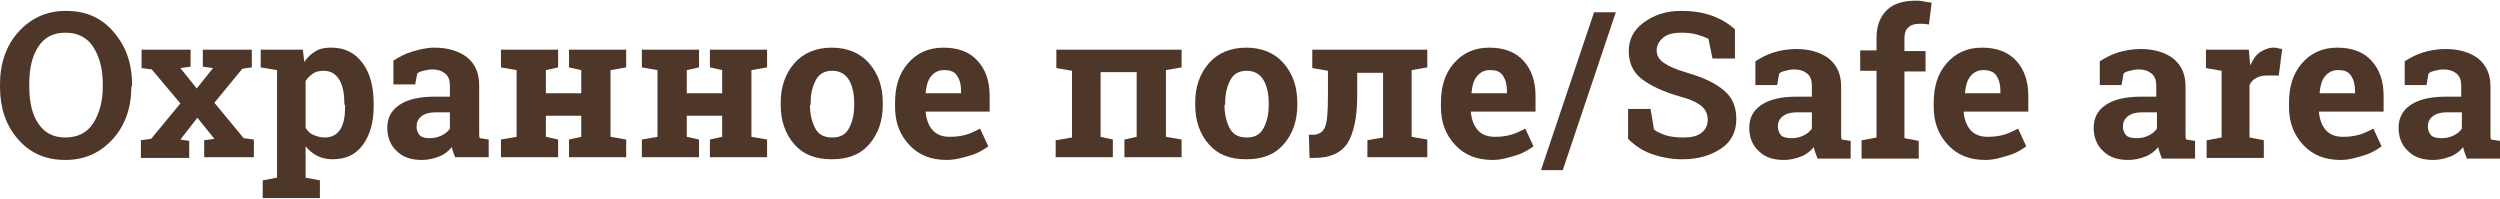
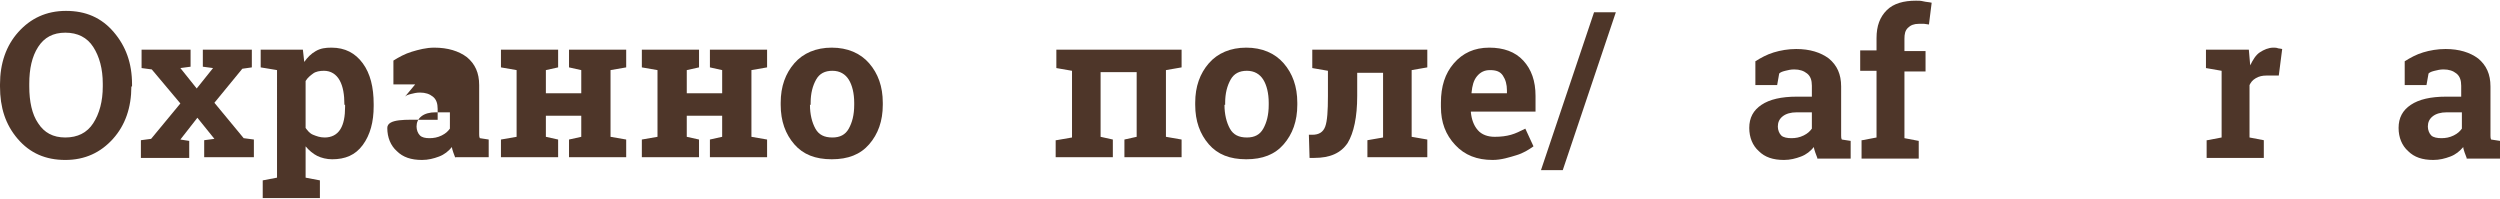
<svg xmlns="http://www.w3.org/2000/svg" id="Слой_1" x="0px" y="0px" viewBox="0 0 367.3 29.3" xml:space="preserve">
  <g>
    <path fill="#4E3629" d="M19.3,12.7c0,3.1-0.9,5.7-2.7,7.7s-4.1,3.1-7,3.1c-2.9,0-5.2-1-7-3.1S0,15.8,0,12.7v-0.3 c0-3.1,0.9-5.7,2.7-7.7s4.1-3.1,7-3.1c2.9,0,5.2,1,7,3.1s2.7,4.6,2.7,7.7V12.7z M15.1,12.3c0-2.2-0.5-4-1.4-5.4s-2.3-2.1-4.1-2.1 s-3.1,0.7-4,2.1s-1.3,3.2-1.3,5.4v0.4c0,2.2,0.4,4.1,1.3,5.4c0.9,1.4,2.2,2.1,4,2.1c1.8,0,3.2-0.7,4.1-2.1c0.9-1.4,1.4-3.2,1.4-5.4 V12.3z" />
    <path fill="#4E3629" d="M20.7,20.6l1.5-0.2l4.3-5.2l-4.2-5l-1.5-0.2V7.3H28v2.5L26.5,10l2.4,3l2.4-3l-1.5-0.2V7.3H37v2.6l-1.4,0.2 l-4.1,5l4.3,5.2l1.5,0.2v2.6H30v-2.5l1.5-0.2L29,17.3l-2.5,3.2l1.3,0.2v2.5h-7.1V20.6z" />
    <path fill="#4E3629" d="M38.3,9.9V7.3h6.2l0.2,1.8c0.5-0.7,1-1.2,1.7-1.6S47.8,7,48.7,7c2,0,3.5,0.8,4.6,2.3s1.6,3.5,1.6,6v0.3 c0,2.3-0.5,4.2-1.6,5.7s-2.6,2.1-4.5,2.1c-0.8,0-1.6-0.2-2.2-0.5s-1.2-0.8-1.7-1.4v4.6l2.1,0.4v2.6h-8.4v-2.6l2.1-0.4V10.3 L38.3,9.9z M50.6,15.4c0-1.5-0.2-2.7-0.7-3.6s-1.3-1.4-2.3-1.4c-0.6,0-1.2,0.1-1.6,0.4s-0.8,0.6-1.1,1.1v6.9c0.3,0.4,0.6,0.8,1.1,1 s1,0.4,1.7,0.4c1,0,1.8-0.4,2.3-1.2s0.7-1.9,0.7-3.3V15.4z" />
-     <path fill="#4E3629" d="M66.9,23.2c-0.1-0.3-0.2-0.5-0.3-0.8s-0.2-0.6-0.2-0.8c-0.5,0.6-1.1,1.1-1.9,1.4s-1.6,0.5-2.5,0.5 c-1.6,0-2.8-0.4-3.7-1.3c-0.9-0.8-1.4-2-1.4-3.4c0-1.5,0.6-2.6,1.8-3.4s2.9-1.2,5.2-1.2h2.2v-1.6c0-0.8-0.2-1.4-0.7-1.8 s-1.1-0.6-1.9-0.6c-0.5,0-0.9,0.1-1.3,0.2c-0.4,0.1-0.7,0.2-0.9,0.4L61,12.4h-3.2l0-3.5c0.8-0.5,1.7-1,2.7-1.3S62.6,7,63.8,7 c2,0,3.6,0.5,4.8,1.4c1.2,1,1.8,2.3,1.8,4.1v6.5c0,0.2,0,0.5,0,0.7s0,0.4,0.1,0.6l1.3,0.2v2.6H66.9z M63.1,20.3 c0.6,0,1.2-0.1,1.8-0.4s0.9-0.6,1.2-1v-2.4H64c-0.9,0-1.6,0.2-2.1,0.6s-0.7,0.9-0.7,1.5c0,0.5,0.2,1,0.5,1.3S62.5,20.3,63.1,20.3z" />
+     <path fill="#4E3629" d="M66.9,23.2c-0.1-0.3-0.2-0.5-0.3-0.8s-0.2-0.6-0.2-0.8c-0.5,0.6-1.1,1.1-1.9,1.4s-1.6,0.5-2.5,0.5 c-1.6,0-2.8-0.4-3.7-1.3c-0.9-0.8-1.4-2-1.4-3.4s2.9-1.2,5.2-1.2h2.2v-1.6c0-0.8-0.2-1.4-0.7-1.8 s-1.1-0.6-1.9-0.6c-0.5,0-0.9,0.1-1.3,0.2c-0.4,0.1-0.7,0.2-0.9,0.4L61,12.4h-3.2l0-3.5c0.8-0.5,1.7-1,2.7-1.3S62.6,7,63.8,7 c2,0,3.6,0.5,4.8,1.4c1.2,1,1.8,2.3,1.8,4.1v6.5c0,0.2,0,0.5,0,0.7s0,0.4,0.1,0.6l1.3,0.2v2.6H66.9z M63.1,20.3 c0.6,0,1.2-0.1,1.8-0.4s0.9-0.6,1.2-1v-2.4H64c-0.9,0-1.6,0.2-2.1,0.6s-0.7,0.9-0.7,1.5c0,0.5,0.2,1,0.5,1.3S62.5,20.3,63.1,20.3z" />
    <path fill="#4E3629" d="M73.6,9.9V7.3H82v2.6l-1.8,0.4v3.4h5.2v-3.4l-1.8-0.4V7.3h1.8h4.3h2.3v2.6l-2.3,0.4v9.8l2.3,0.4v2.6h-8.4 v-2.6l1.8-0.4V17h-5.2v3.1l1.8,0.4v2.6h-8.4v-2.6l2.3-0.4v-9.8L73.6,9.9z" />
    <path fill="#4E3629" d="M94.3,9.9V7.3h8.4v2.6l-1.8,0.4v3.4h5.2v-3.4l-1.8-0.4V7.3h1.8h4.3h2.3v2.6l-2.3,0.4v9.8l2.3,0.4v2.6h-8.4 v-2.6l1.8-0.4V17h-5.2v3.1l1.8,0.4v2.6h-8.4v-2.6l2.3-0.4v-9.8L94.3,9.9z" />
    <path fill="#4E3629" d="M114.7,15.1c0-2.4,0.7-4.3,2-5.8s3.2-2.3,5.5-2.3c2.3,0,4.2,0.8,5.5,2.3s2,3.4,2,5.8v0.3 c0,2.4-0.7,4.3-2,5.8c-1.3,1.5-3.1,2.2-5.5,2.2c-2.4,0-4.2-0.7-5.5-2.2c-1.3-1.5-2-3.4-2-5.8V15.1z M119,15.4 c0,1.4,0.3,2.6,0.8,3.5c0.5,0.9,1.3,1.3,2.5,1.3c1.1,0,1.9-0.4,2.4-1.3s0.8-2,0.8-3.5v-0.3c0-1.4-0.3-2.6-0.8-3.4s-1.3-1.3-2.4-1.3 s-1.9,0.4-2.4,1.3s-0.8,2-0.8,3.4V15.4z" />
-     <path fill="#4E3629" d="M139.1,23.5c-2.3,0-4.1-0.7-5.5-2.2s-2.1-3.3-2.1-5.6v-0.6c0-2.4,0.6-4.3,1.9-5.8s3-2.3,5.2-2.3 c2.1,0,3.8,0.6,5,1.9s1.8,3,1.8,5.2v2.3H136l0,0.1c0.1,1,0.4,1.9,1,2.6s1.5,1,2.5,1c0.9,0,1.7-0.1,2.4-0.3s1.3-0.5,2.1-0.9l1.2,2.6 c-0.7,0.5-1.5,1-2.5,1.3S140.4,23.5,139.1,23.5z M138.7,10.3c-0.8,0-1.4,0.3-1.9,0.9s-0.7,1.4-0.8,2.4l0,0.1h5.2v-0.4 c0-0.9-0.2-1.6-0.6-2.2S139.6,10.3,138.7,10.3z" />
    <path fill="#4E3629" d="M155.2,20.6l2.3-0.4v-9.8l-2.3-0.4V7.3h18.4v2.6l-2.3,0.4v9.8l2.3,0.4v2.6h-8.4v-2.6l1.8-0.4v-9.5h-5.3v9.5 l1.8,0.4v2.6h-8.4V20.6z" />
    <path fill="#4E3629" d="M175.6,15.1c0-2.4,0.7-4.3,2-5.8s3.2-2.3,5.5-2.3c2.3,0,4.2,0.8,5.5,2.3s2,3.4,2,5.8v0.3 c0,2.4-0.7,4.3-2,5.8c-1.3,1.5-3.1,2.2-5.5,2.2c-2.4,0-4.2-0.7-5.5-2.2c-1.3-1.5-2-3.4-2-5.8V15.1z M179.9,15.4 c0,1.4,0.3,2.6,0.8,3.5c0.5,0.9,1.3,1.3,2.5,1.3c1.1,0,1.9-0.4,2.4-1.3s0.8-2,0.8-3.5v-0.3c0-1.4-0.3-2.6-0.8-3.4s-1.3-1.3-2.4-1.3 s-1.9,0.4-2.4,1.3s-0.8,2-0.8,3.4V15.4z" />
    <path fill="#4E3629" d="M200.9,20.6l2.3-0.4v-9.5h-3.8v3.4c0,3.1-0.5,5.4-1.4,6.9c-1,1.5-2.6,2.2-4.9,2.2h-0.7l-0.1-3.4l0.5,0 c1,0,1.6-0.4,1.9-1.2s0.4-2.3,0.4-4.5v-3.7l-2.3-0.4V7.3h14.6h2.3v2.6l-2.3,0.4v9.8l2.3,0.4v2.6h-8.8V20.6z" />
    <path fill="#4E3629" d="M219.3,23.5c-2.3,0-4.1-0.7-5.5-2.2s-2.1-3.3-2.1-5.6v-0.6c0-2.4,0.6-4.3,1.9-5.8s3-2.3,5.2-2.3 c2.1,0,3.8,0.6,5,1.9s1.8,3,1.8,5.2v2.3h-9.5l0,0.1c0.1,1,0.4,1.9,1,2.6s1.5,1,2.5,1c0.9,0,1.7-0.1,2.4-0.3s1.3-0.5,2.1-0.9 l1.2,2.6c-0.7,0.5-1.5,1-2.5,1.3S220.6,23.5,219.3,23.5z M218.9,10.3c-0.8,0-1.4,0.3-1.9,0.9s-0.7,1.4-0.8,2.4l0,0.1h5.2v-0.4 c0-0.9-0.2-1.6-0.6-2.2S219.8,10.3,218.9,10.3z" />
    <path fill="#4E3629" d="M229.6,25h-3.2l7.8-23.2h3.2L229.6,25z" />
-     <path fill="#4E3629" d="M254.8,8.6h-3.2L251,5.7c-0.4-0.2-0.9-0.4-1.6-0.6s-1.5-0.3-2.3-0.3c-1.2,0-2.1,0.2-2.7,0.7 c-0.6,0.5-1,1.1-1,1.9c0,0.7,0.3,1.3,1,1.8c0.7,0.5,1.8,1,3.5,1.5c2.4,0.7,4.1,1.5,5.4,2.6s1.8,2.5,1.8,4.2c0,1.8-0.7,3.3-2.2,4.3 s-3.3,1.6-5.7,1.6c-1.7,0-3.2-0.3-4.6-0.8s-2.5-1.3-3.4-2.2V16h3.3l0.5,3c0.4,0.4,1,0.6,1.8,0.9c0.7,0.2,1.6,0.3,2.5,0.3 c1.2,0,2.1-0.2,2.7-0.7s0.9-1.1,0.9-1.9c0-0.8-0.3-1.5-0.9-2s-1.6-1-3.1-1.4c-2.5-0.7-4.4-1.6-5.7-2.6s-1.9-2.4-1.9-4.1 c0-1.7,0.7-3.1,2.2-4.2s3.3-1.7,5.5-1.7c1.6,0,3.1,0.2,4.5,0.7s2.5,1.2,3.4,2V8.6z" />
    <path fill="#4E3629" d="M267,23.2c-0.1-0.3-0.2-0.5-0.3-0.8s-0.2-0.6-0.2-0.8c-0.5,0.6-1.1,1.1-1.9,1.4s-1.6,0.5-2.5,0.5 c-1.6,0-2.8-0.4-3.7-1.3c-0.9-0.8-1.4-2-1.4-3.4c0-1.5,0.6-2.6,1.8-3.4s2.9-1.2,5.2-1.2h2.2v-1.6c0-0.8-0.2-1.4-0.7-1.8 s-1.1-0.6-1.9-0.6c-0.5,0-0.9,0.1-1.3,0.2c-0.4,0.1-0.7,0.2-0.9,0.4l-0.3,1.7h-3.2l0-3.5c0.8-0.5,1.7-1,2.7-1.3s2.1-0.5,3.3-0.5 c2,0,3.6,0.5,4.8,1.4c1.2,1,1.8,2.3,1.8,4.1v6.5c0,0.2,0,0.5,0,0.7s0,0.4,0.1,0.6l1.3,0.2v2.6H267z M263.2,20.3 c0.6,0,1.2-0.1,1.8-0.4s0.9-0.6,1.2-1v-2.4h-2.2c-0.9,0-1.6,0.2-2.1,0.6s-0.7,0.9-0.7,1.5c0,0.5,0.2,1,0.5,1.3 S262.6,20.3,263.2,20.3z" />
    <path fill="#4E3629" d="M273.6,20.6l2.1-0.4v-9.8h-2.4v-3h2.4V5.6c0-1.8,0.5-3.1,1.5-4.1c1-1,2.5-1.4,4.3-1.4c0.4,0,0.7,0,1.1,0.1 c0.4,0.1,0.8,0.1,1.2,0.2l-0.4,3.2c-0.2,0-0.5-0.1-0.7-0.1s-0.5,0-0.8,0c-0.7,0-1.2,0.2-1.6,0.6s-0.5,0.9-0.5,1.6v1.8h3.1v3h-3.1 v9.8l2.1,0.4v2.6h-8.4V20.6z" />
-     <path fill="#4E3629" d="M291.7,23.5c-2.3,0-4.1-0.7-5.5-2.2s-2.1-3.3-2.1-5.6v-0.6c0-2.4,0.6-4.3,1.9-5.8s3-2.3,5.2-2.3 c2.1,0,3.8,0.6,5,1.9s1.8,3,1.8,5.2v2.3h-9.5l0,0.1c0.1,1,0.4,1.9,1,2.6s1.5,1,2.5,1c0.9,0,1.7-0.1,2.4-0.3s1.3-0.5,2.1-0.9 l1.2,2.6c-0.7,0.5-1.5,1-2.5,1.3S293,23.5,291.7,23.5z M291.4,10.3c-0.8,0-1.4,0.3-1.9,0.9s-0.7,1.4-0.8,2.4l0,0.1h5.2v-0.4 c0-0.9-0.2-1.6-0.6-2.2S292.2,10.3,291.4,10.3z" />
-     <path fill="#4E3629" d="M317.6,23.2c-0.1-0.3-0.2-0.5-0.3-0.8s-0.2-0.6-0.2-0.8c-0.5,0.6-1.1,1.1-1.9,1.4s-1.6,0.5-2.5,0.5 c-1.6,0-2.8-0.4-3.7-1.3c-0.9-0.8-1.4-2-1.4-3.4c0-1.5,0.6-2.6,1.8-3.4s2.9-1.2,5.2-1.2h2.2v-1.6c0-0.8-0.2-1.4-0.7-1.8 s-1.1-0.6-1.9-0.6c-0.5,0-0.9,0.1-1.3,0.2c-0.4,0.1-0.7,0.2-0.9,0.4l-0.3,1.7h-3.2l0-3.5c0.8-0.5,1.7-1,2.7-1.3s2.1-0.5,3.3-0.5 c2,0,3.6,0.5,4.8,1.4c1.2,1,1.8,2.3,1.8,4.1v6.5c0,0.2,0,0.5,0,0.7s0,0.4,0.1,0.6l1.3,0.2v2.6H317.6z M313.9,20.3 c0.6,0,1.2-0.1,1.8-0.4s0.9-0.6,1.2-1v-2.4h-2.2c-0.9,0-1.6,0.2-2.1,0.6s-0.7,0.9-0.7,1.5c0,0.5,0.2,1,0.5,1.3 S313.3,20.3,313.9,20.3z" />
    <path fill="#4E3629" d="M324.3,20.6l2.1-0.4v-9.8l-2.3-0.4V7.3h6.3l0.2,2.3c0.4-0.8,0.8-1.5,1.4-1.9s1.3-0.7,2-0.7 c0.2,0,0.5,0,0.7,0.1c0.2,0,0.5,0.1,0.6,0.1l-0.5,3.9l-1.8,0c-0.6,0-1.1,0.1-1.6,0.4s-0.7,0.6-0.9,1v7.7l2.1,0.4v2.6h-8.4V20.6z" />
-     <path fill="#4E3629" d="M343.9,23.5c-2.3,0-4.1-0.7-5.5-2.2s-2.1-3.3-2.1-5.6v-0.6c0-2.4,0.6-4.3,1.9-5.8s3-2.3,5.2-2.3 c2.1,0,3.8,0.6,5,1.9s1.8,3,1.8,5.2v2.3h-9.5l0,0.1c0.1,1,0.4,1.9,1,2.6s1.5,1,2.5,1c0.9,0,1.7-0.1,2.4-0.3s1.3-0.5,2.1-0.9 l1.2,2.6c-0.7,0.5-1.5,1-2.5,1.3S345.2,23.5,343.9,23.5z M343.5,10.3c-0.8,0-1.4,0.3-1.9,0.9s-0.7,1.4-0.8,2.4l0,0.1h5.2v-0.4 c0-0.9-0.2-1.6-0.6-2.2S344.4,10.3,343.5,10.3z" />
    <path fill="#4E3629" d="M362.4,23.2c-0.1-0.3-0.2-0.5-0.3-0.8s-0.2-0.6-0.2-0.8c-0.5,0.6-1.1,1.1-1.9,1.4s-1.6,0.5-2.5,0.5 c-1.6,0-2.8-0.4-3.7-1.3c-0.9-0.8-1.4-2-1.4-3.4c0-1.5,0.6-2.6,1.8-3.4s2.9-1.2,5.2-1.2h2.2v-1.6c0-0.8-0.2-1.4-0.7-1.8 s-1.1-0.6-1.9-0.6c-0.5,0-0.9,0.1-1.3,0.2c-0.4,0.1-0.7,0.2-0.9,0.4l-0.3,1.7h-3.2l0-3.5c0.8-0.5,1.7-1,2.7-1.3s2.1-0.5,3.3-0.5 c2,0,3.6,0.5,4.8,1.4c1.2,1,1.8,2.3,1.8,4.1v6.5c0,0.2,0,0.5,0,0.7s0,0.4,0.1,0.6l1.3,0.2v2.6H362.4z M358.7,20.3 c0.6,0,1.2-0.1,1.8-0.4s0.9-0.6,1.2-1v-2.4h-2.2c-0.9,0-1.6,0.2-2.1,0.6s-0.7,0.9-0.7,1.5c0,0.5,0.2,1,0.5,1.3 S358.1,20.3,358.7,20.3z" />
  </g>
</svg>